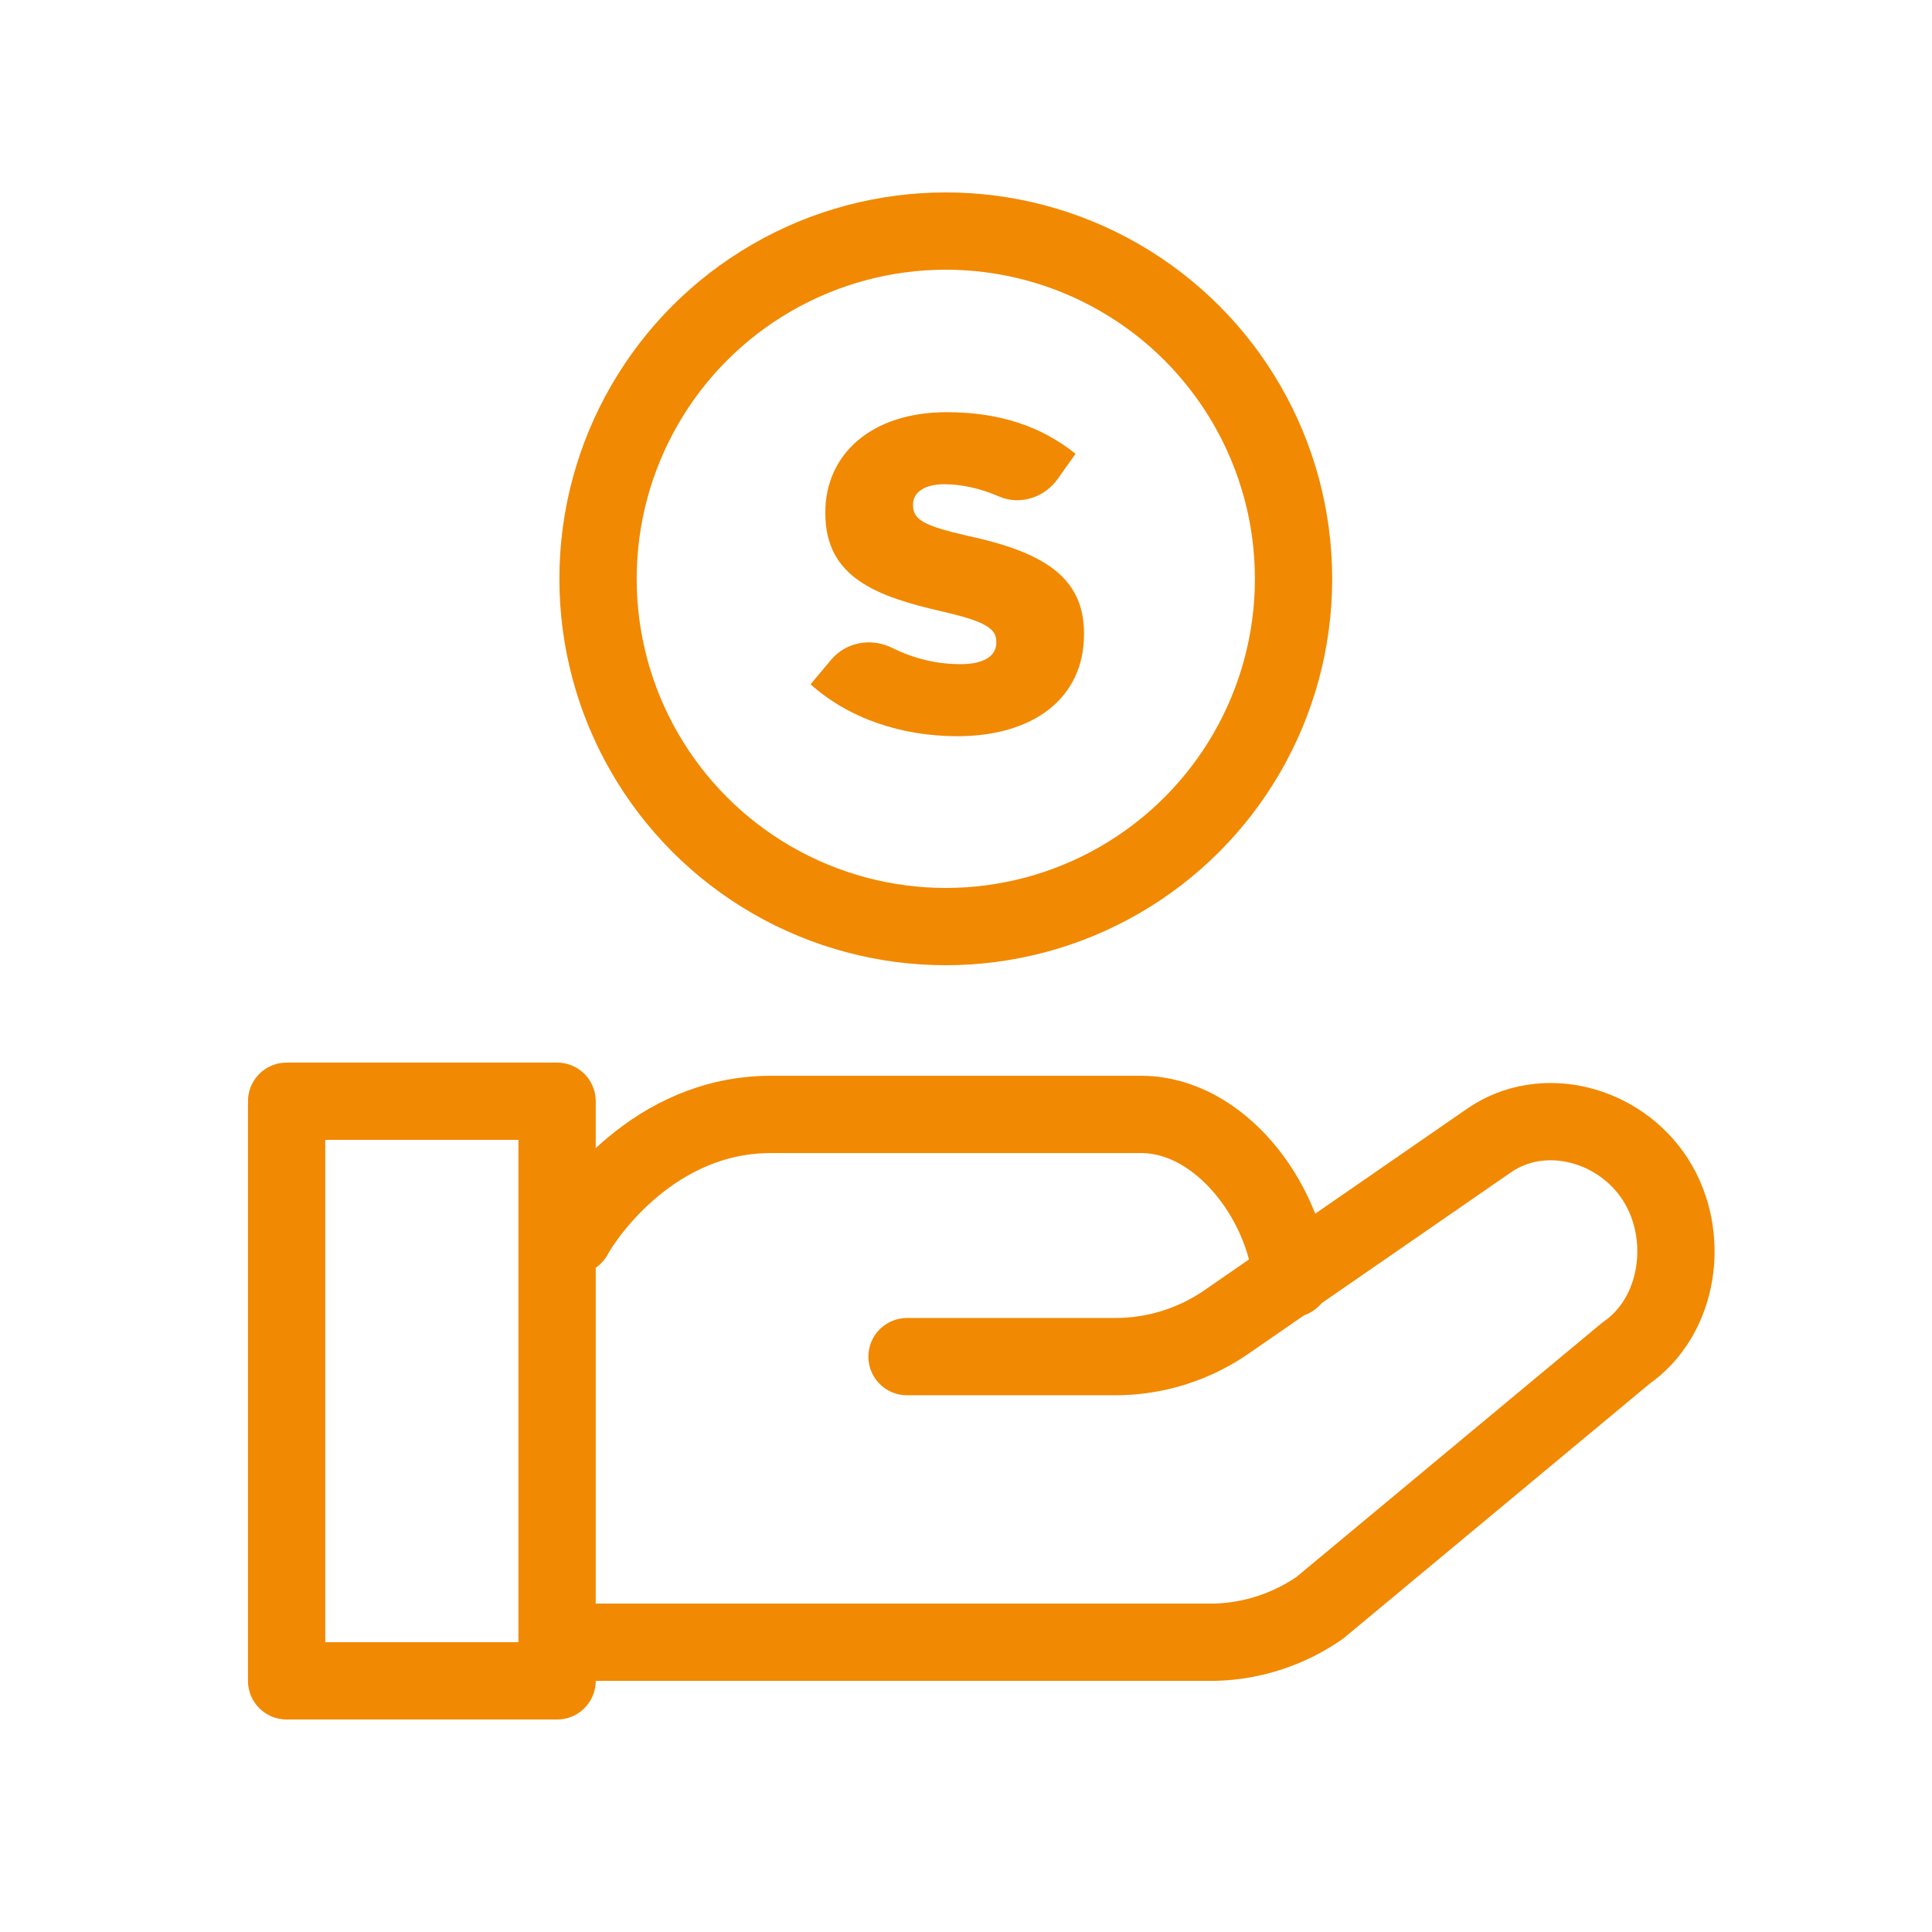
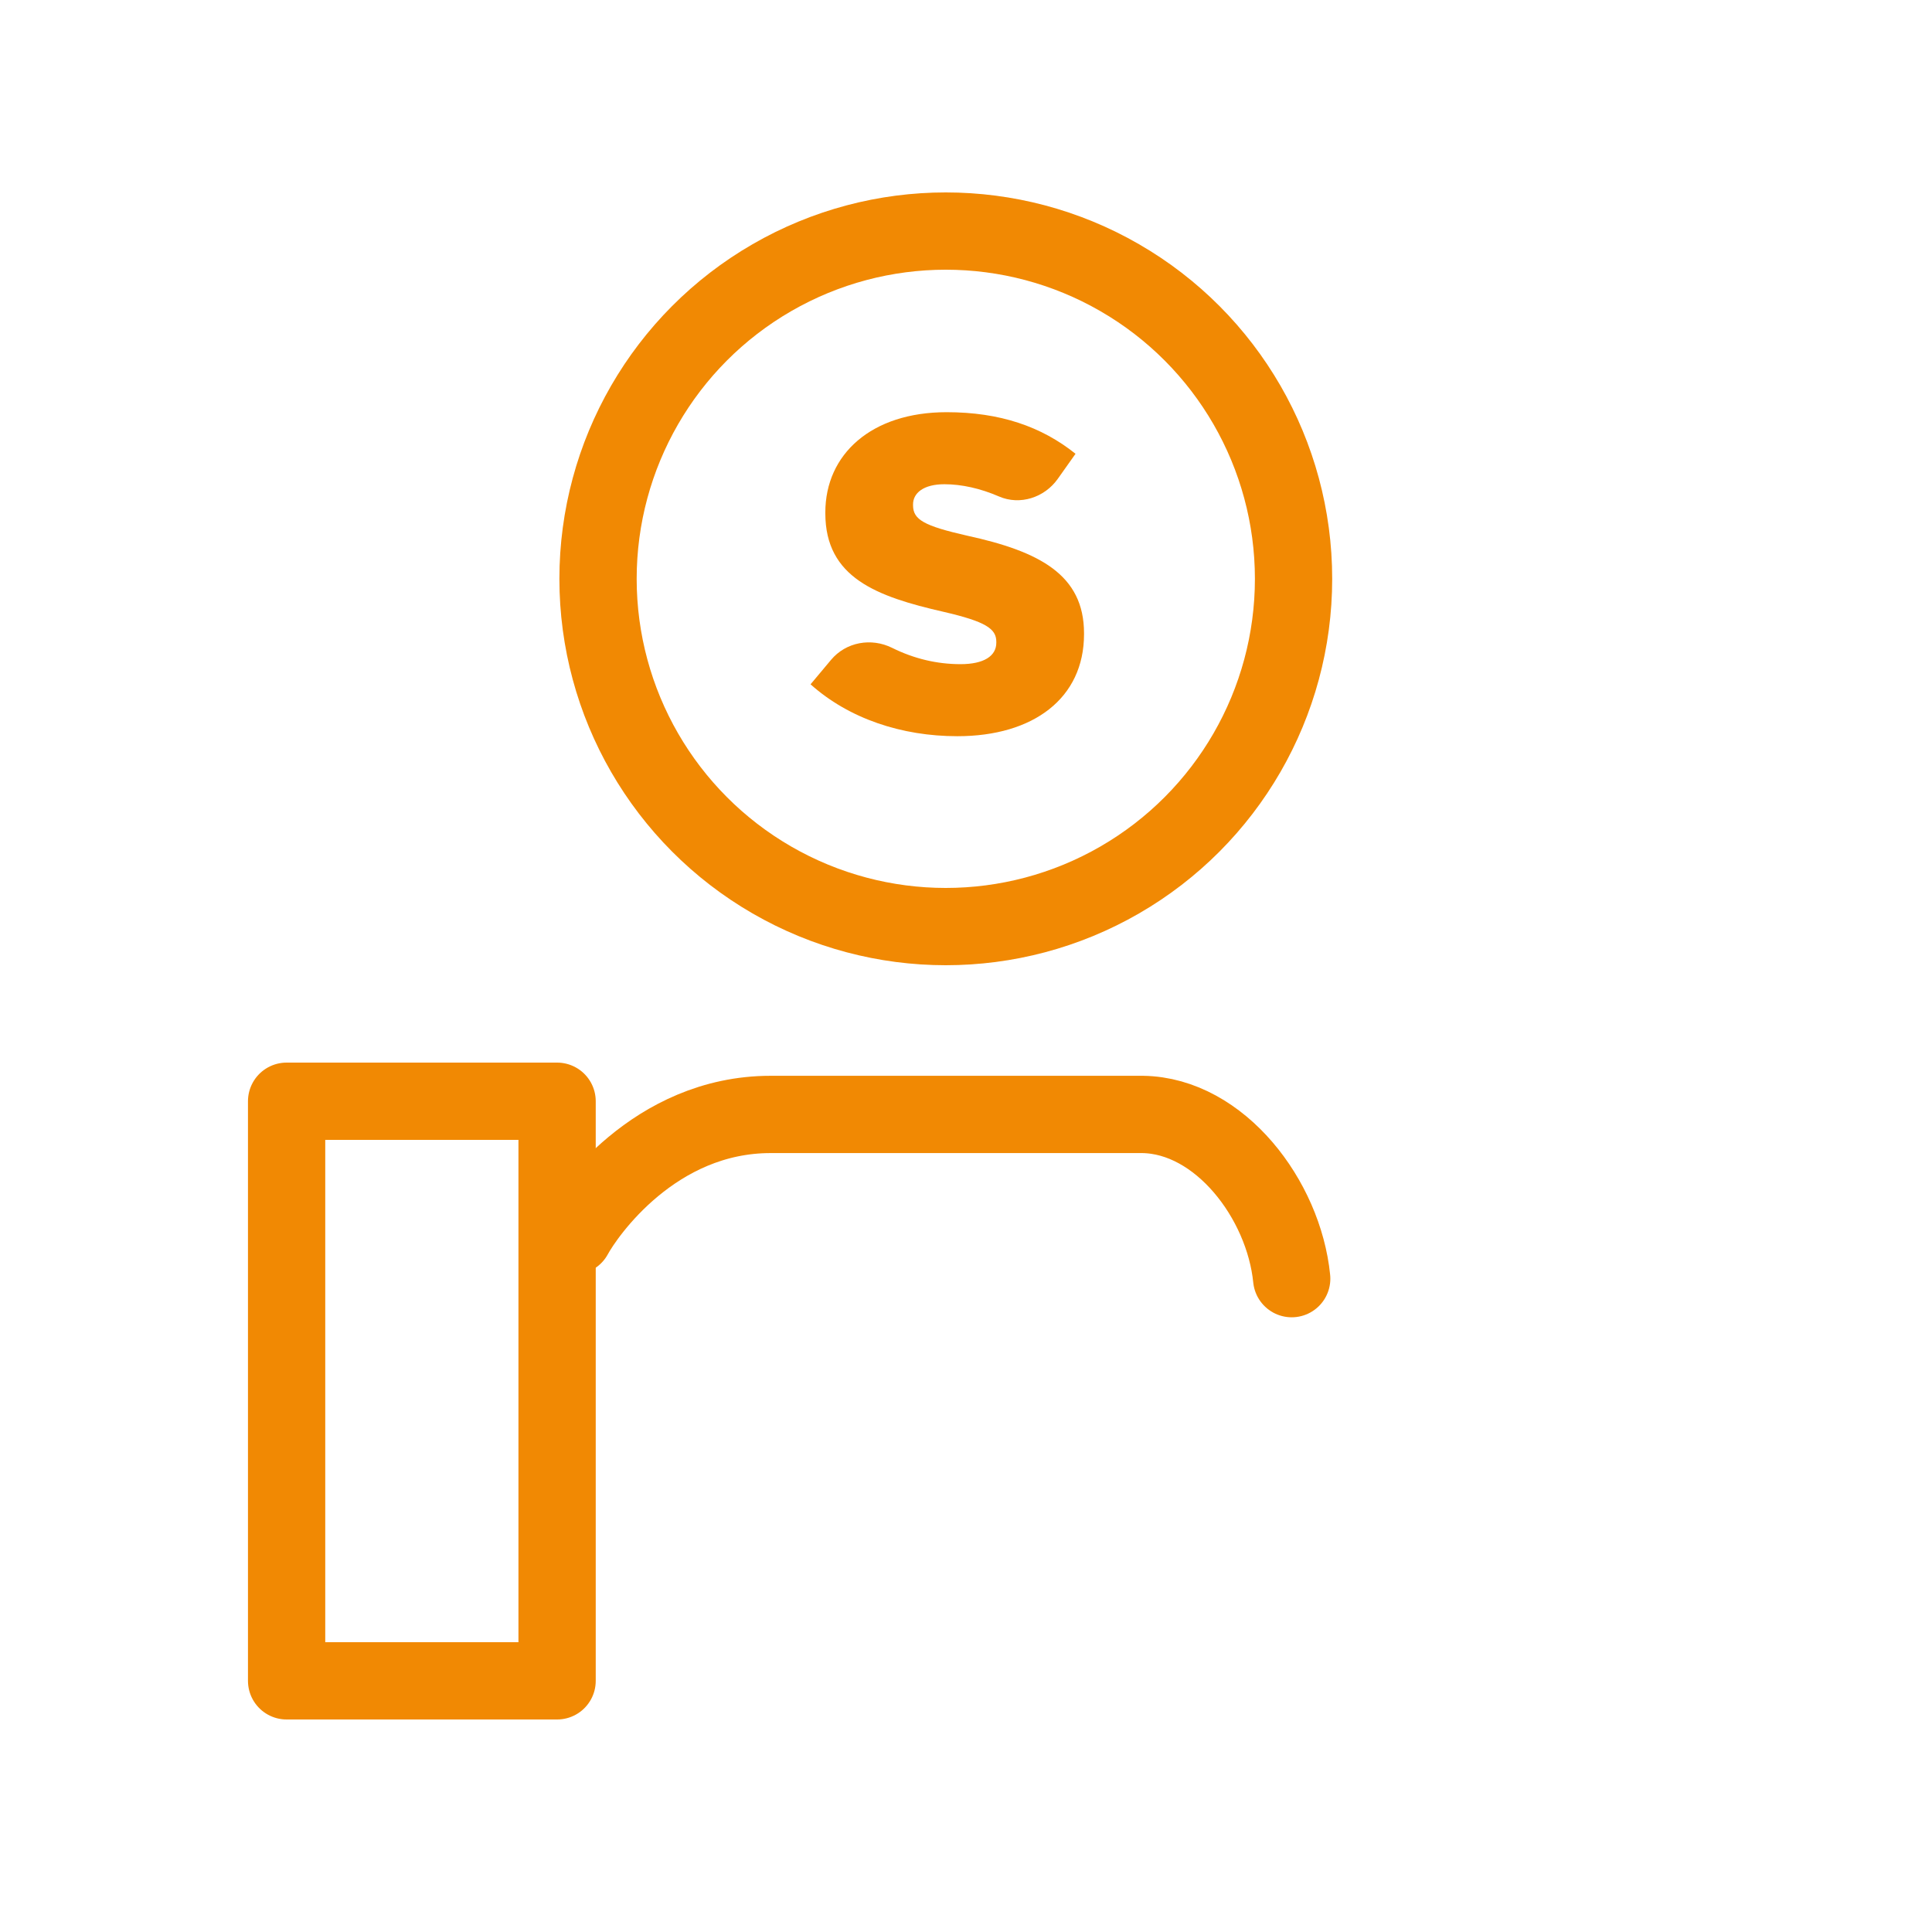
<svg xmlns="http://www.w3.org/2000/svg" version="1.1" id="레이어_1" x="0px" y="0px" width="100px" height="100px" viewBox="0 0 100 100" enable-background="new 0 0 100 100" xml:space="preserve">
  <circle fill="none" stroke="#F18903" stroke-width="4" stroke-linecap="round" stroke-linejoin="round" stroke-miterlimit="10" cx="48.954" cy="29.96" r="18" />
  <g>
    <path fill="#F18903" d="M41.954,35.42l1.058-1.263c0.776-0.928,2.081-1.161,3.165-0.624c1.122,0.557,2.311,0.844,3.538,0.844   c1.205,0,1.854-0.417,1.854-1.112v-0.046c0-0.672-0.533-1.043-2.734-1.552c-3.451-0.788-6.116-1.761-6.116-5.098v-0.045   c0-3.013,2.387-5.189,6.278-5.189c2.756,0,4.91,0.741,6.672,2.153l-0.921,1.3c-0.684,0.966-1.953,1.38-3.039,0.91   c-0.962-0.417-1.933-0.634-2.829-0.634c-1.088,0-1.621,0.463-1.621,1.042v0.047c0,0.741,0.557,1.064,2.803,1.574   c3.73,0.812,6.047,2.017,6.047,5.051v0.047c0,3.312-2.617,5.281-6.557,5.281C46.68,38.106,43.947,37.203,41.954,35.42z" />
  </g>
  <path fill="none" stroke="#F18903" stroke-width="4" stroke-linecap="round" stroke-linejoin="round" stroke-miterlimit="10" d="  M29.704,63.966c0.639-1.182,4.168-6.283,10.182-6.283h19.262c3.986,0.063,7.297,4.393,7.71,8.5l0,0" />
-   <path fill="none" stroke="#F18903" stroke-width="4" stroke-linecap="round" stroke-linejoin="round" stroke-miterlimit="10" d="  M46.948,70.219h10.781c2.055,0,4.062-0.626,5.752-1.794l13.594-9.393c2.781-1.923,6.746-0.874,8.602,2.008l0,0  c1.855,2.882,1.267,7.075-1.516,8.998L68.306,83.225C66.7,84.334,64.822,84.95,62.892,85H29.704" />
  <rect x="14.835" y="57" fill="none" stroke="#F18903" stroke-width="4" stroke-linecap="round" stroke-linejoin="round" stroke-miterlimit="10" width="14" height="30" />
</svg>